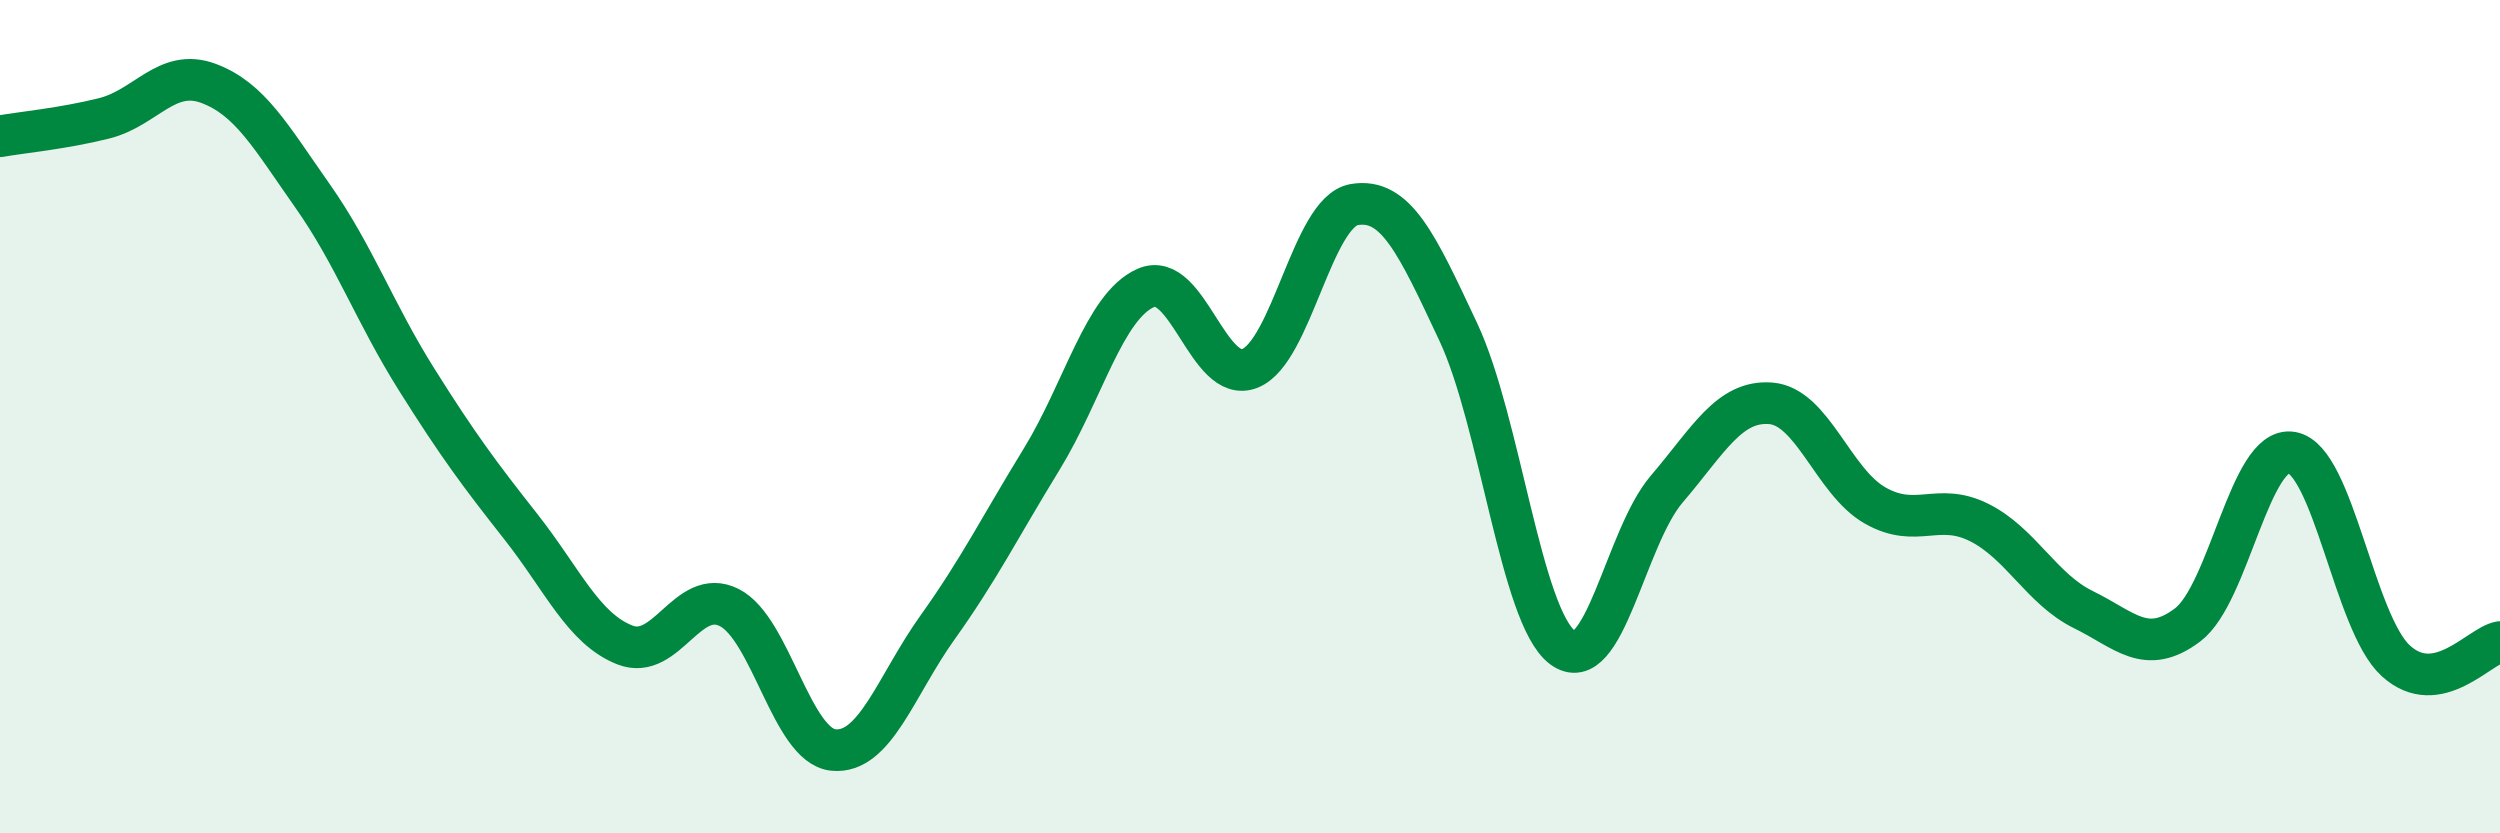
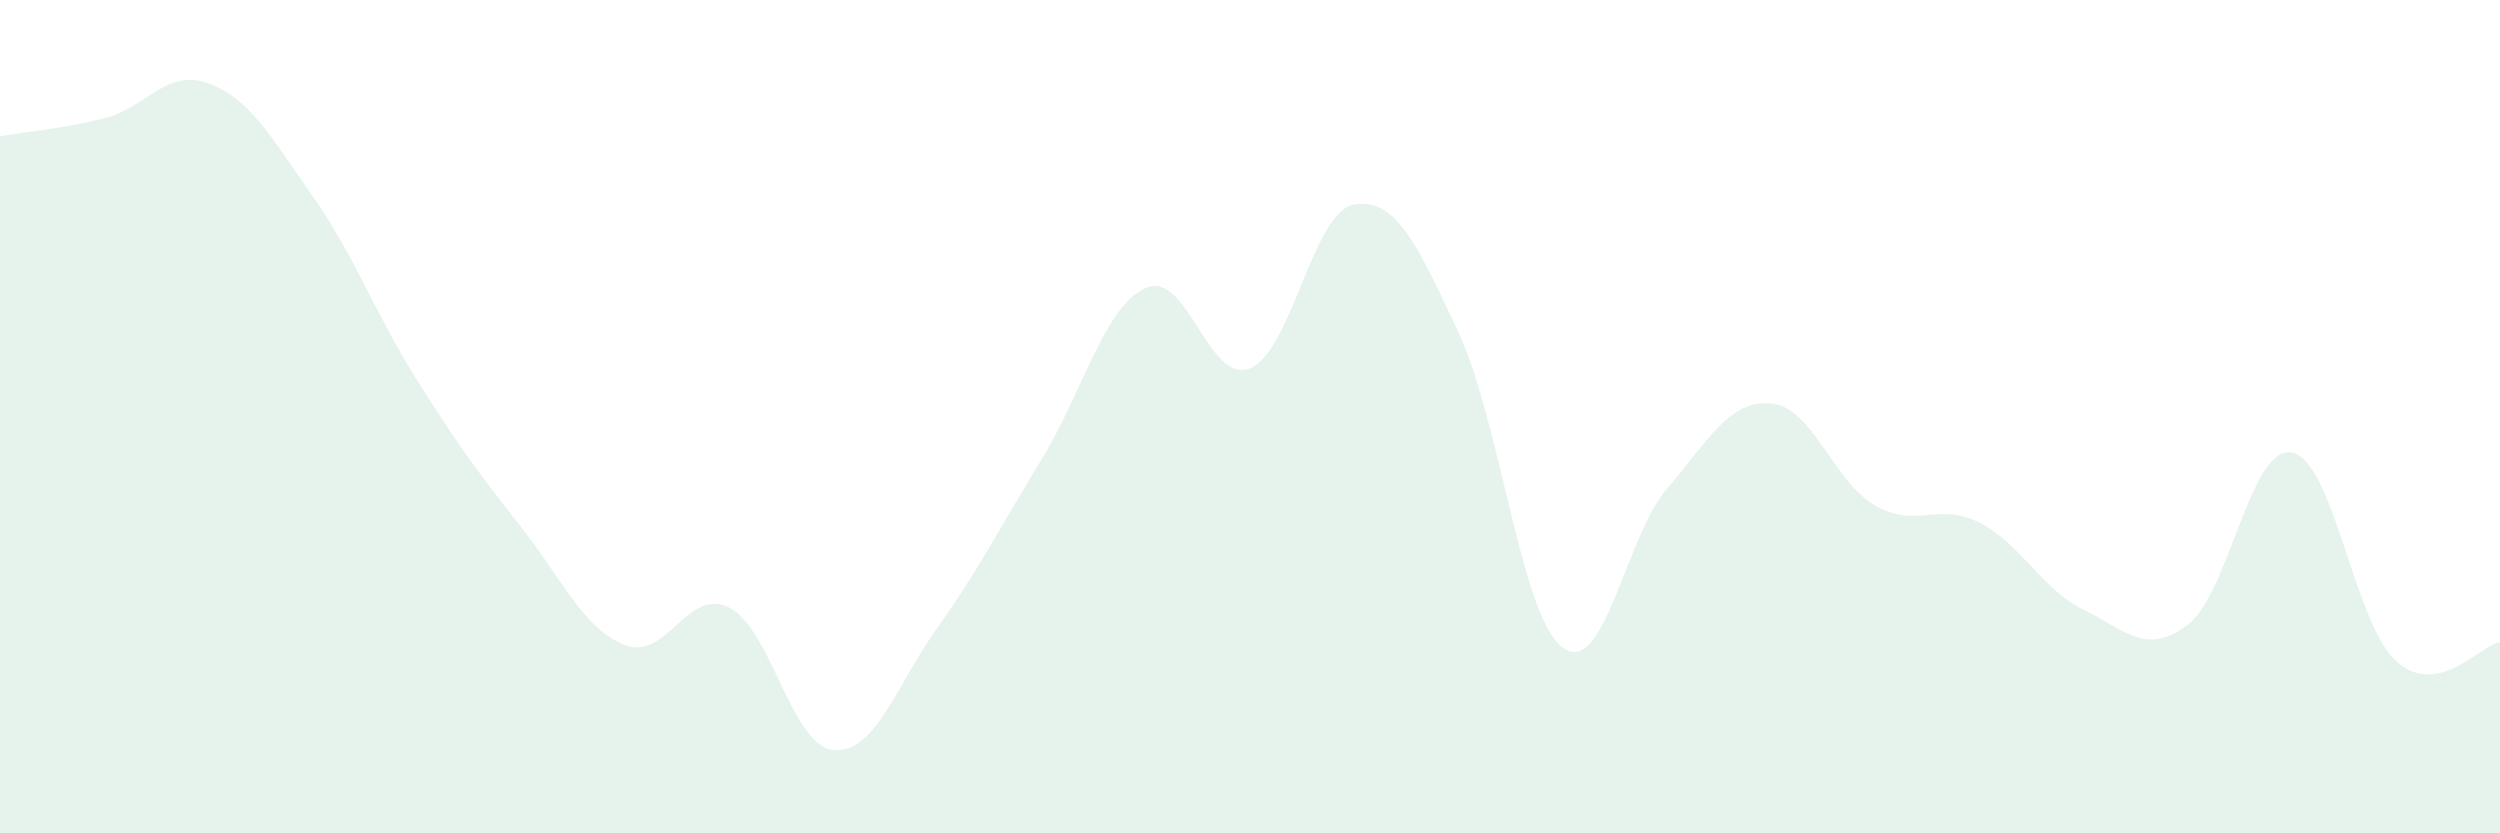
<svg xmlns="http://www.w3.org/2000/svg" width="60" height="20" viewBox="0 0 60 20">
  <path d="M 0,3.27 C 0.5,3.18 1.5,3.09 2.5,2.84 C 3.5,2.59 4,1.63 5,2 C 6,2.37 6.5,3.28 7.5,4.7 C 8.5,6.12 9,7.52 10,9.11 C 11,10.7 11.5,11.37 12.5,12.64 C 13.5,13.91 14,15.09 15,15.48 C 16,15.87 16.5,14.08 17.5,14.58 C 18.5,15.08 19,17.9 20,18 C 21,18.1 21.5,16.46 22.5,15.06 C 23.5,13.66 24,12.65 25,11.02 C 26,9.39 26.5,7.35 27.5,6.91 C 28.5,6.47 29,9.24 30,8.84 C 31,8.44 31.5,5.08 32.5,4.91 C 33.5,4.74 34,5.84 35,7.97 C 36,10.1 36.5,14.79 37.5,15.54 C 38.5,16.29 39,12.91 40,11.74 C 41,10.57 41.5,9.6 42.5,9.68 C 43.5,9.76 44,11.56 45,12.13 C 46,12.7 46.5,12.04 47.5,12.54 C 48.5,13.04 49,14.14 50,14.63 C 51,15.12 51.5,15.75 52.5,15 C 53.5,14.25 54,10.69 55,10.86 C 56,11.03 56.5,14.95 57.5,15.86 C 58.5,16.77 59.5,15.5 60,15.41L60 20L0 20Z" fill="#008740" opacity="0.1" stroke-linecap="round" stroke-linejoin="round" />
-   <path d="M 0,3.27 C 0.5,3.18 1.5,3.09 2.5,2.84 C 3.5,2.59 4,1.63 5,2 C 6,2.37 6.5,3.28 7.5,4.7 C 8.5,6.12 9,7.52 10,9.11 C 11,10.7 11.5,11.37 12.5,12.64 C 13.5,13.91 14,15.09 15,15.48 C 16,15.87 16.5,14.08 17.5,14.58 C 18.5,15.08 19,17.9 20,18 C 21,18.1 21.5,16.46 22.5,15.06 C 23.5,13.66 24,12.65 25,11.02 C 26,9.39 26.5,7.35 27.5,6.91 C 28.5,6.47 29,9.24 30,8.84 C 31,8.44 31.5,5.08 32.5,4.91 C 33.5,4.74 34,5.84 35,7.97 C 36,10.1 36.5,14.79 37.5,15.54 C 38.5,16.29 39,12.91 40,11.74 C 41,10.57 41.5,9.6 42.5,9.68 C 43.5,9.76 44,11.56 45,12.13 C 46,12.7 46.5,12.04 47.5,12.54 C 48.5,13.04 49,14.14 50,14.63 C 51,15.12 51.5,15.75 52.5,15 C 53.5,14.25 54,10.69 55,10.86 C 56,11.03 56.5,14.95 57.5,15.86 C 58.5,16.77 59.5,15.5 60,15.41" stroke="#008740" stroke-width="1" fill="none" stroke-linecap="round" stroke-linejoin="round" />
</svg>